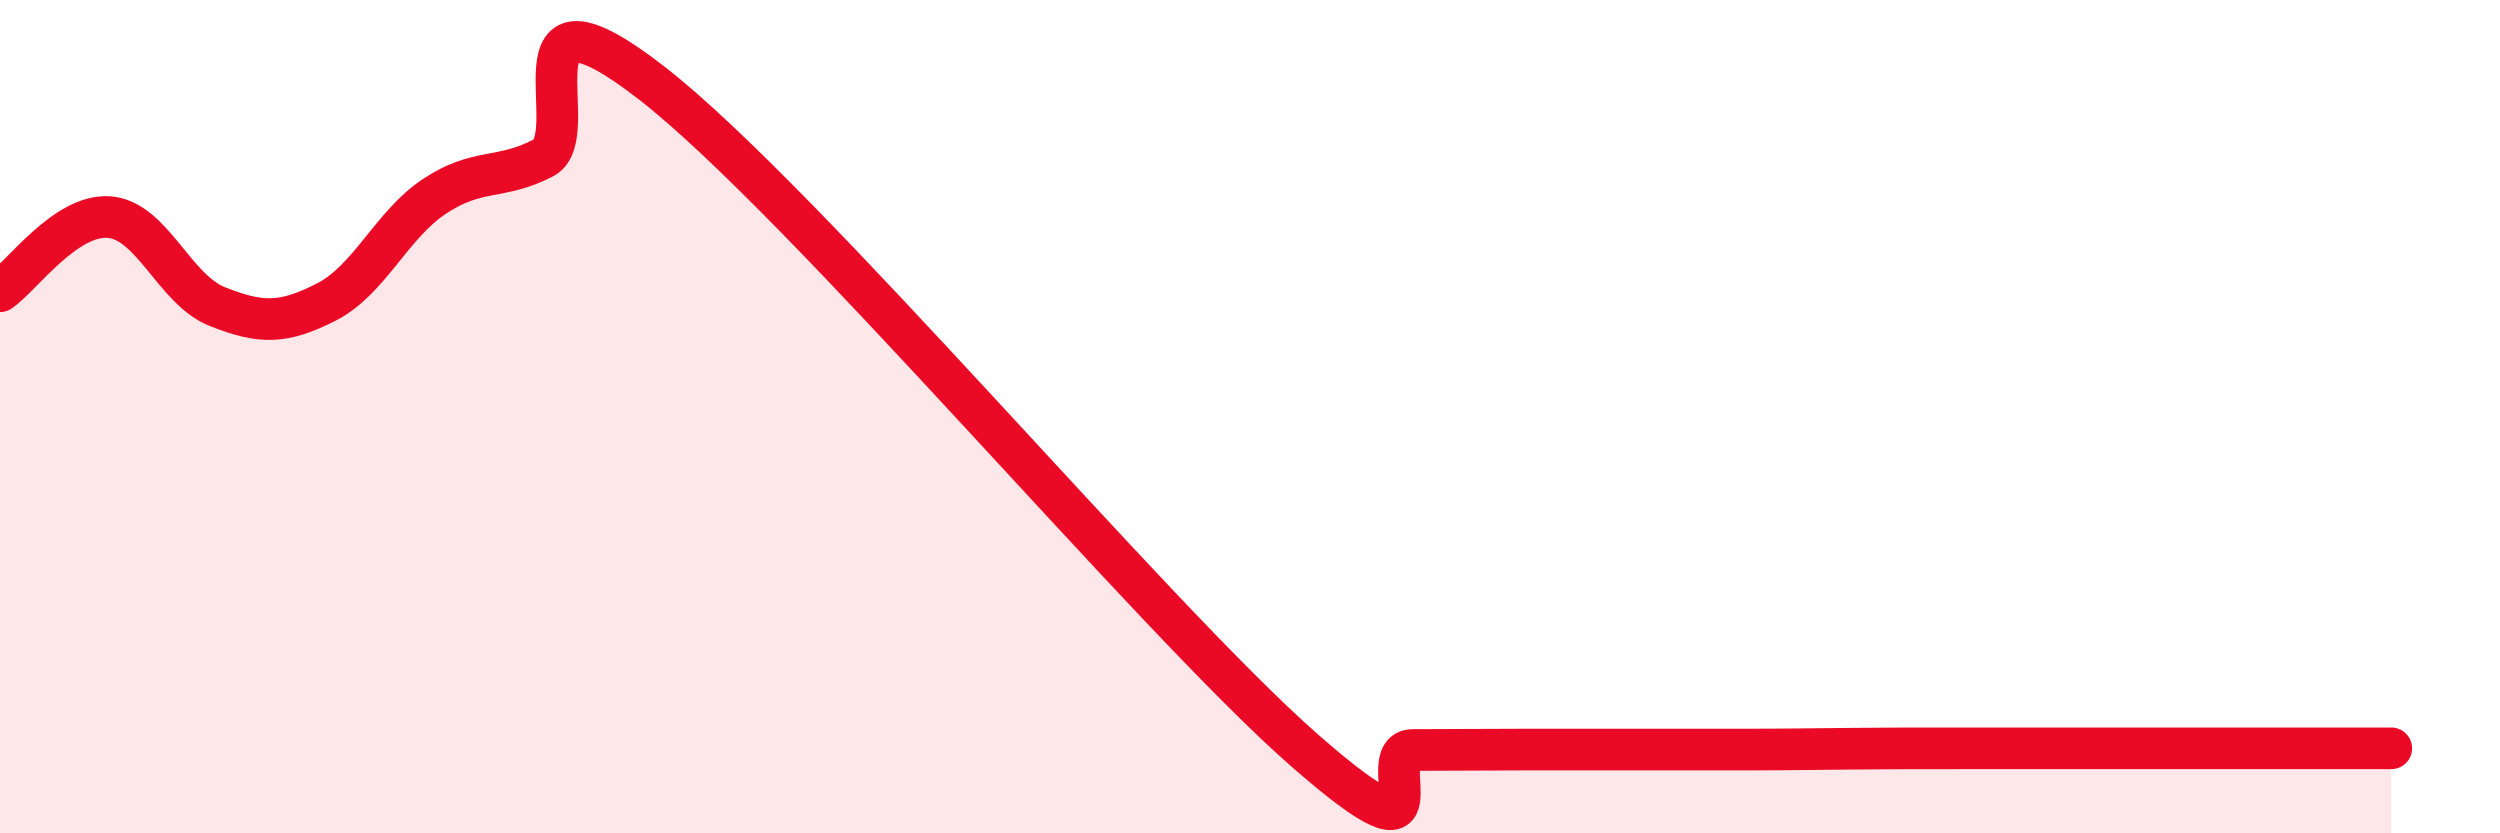
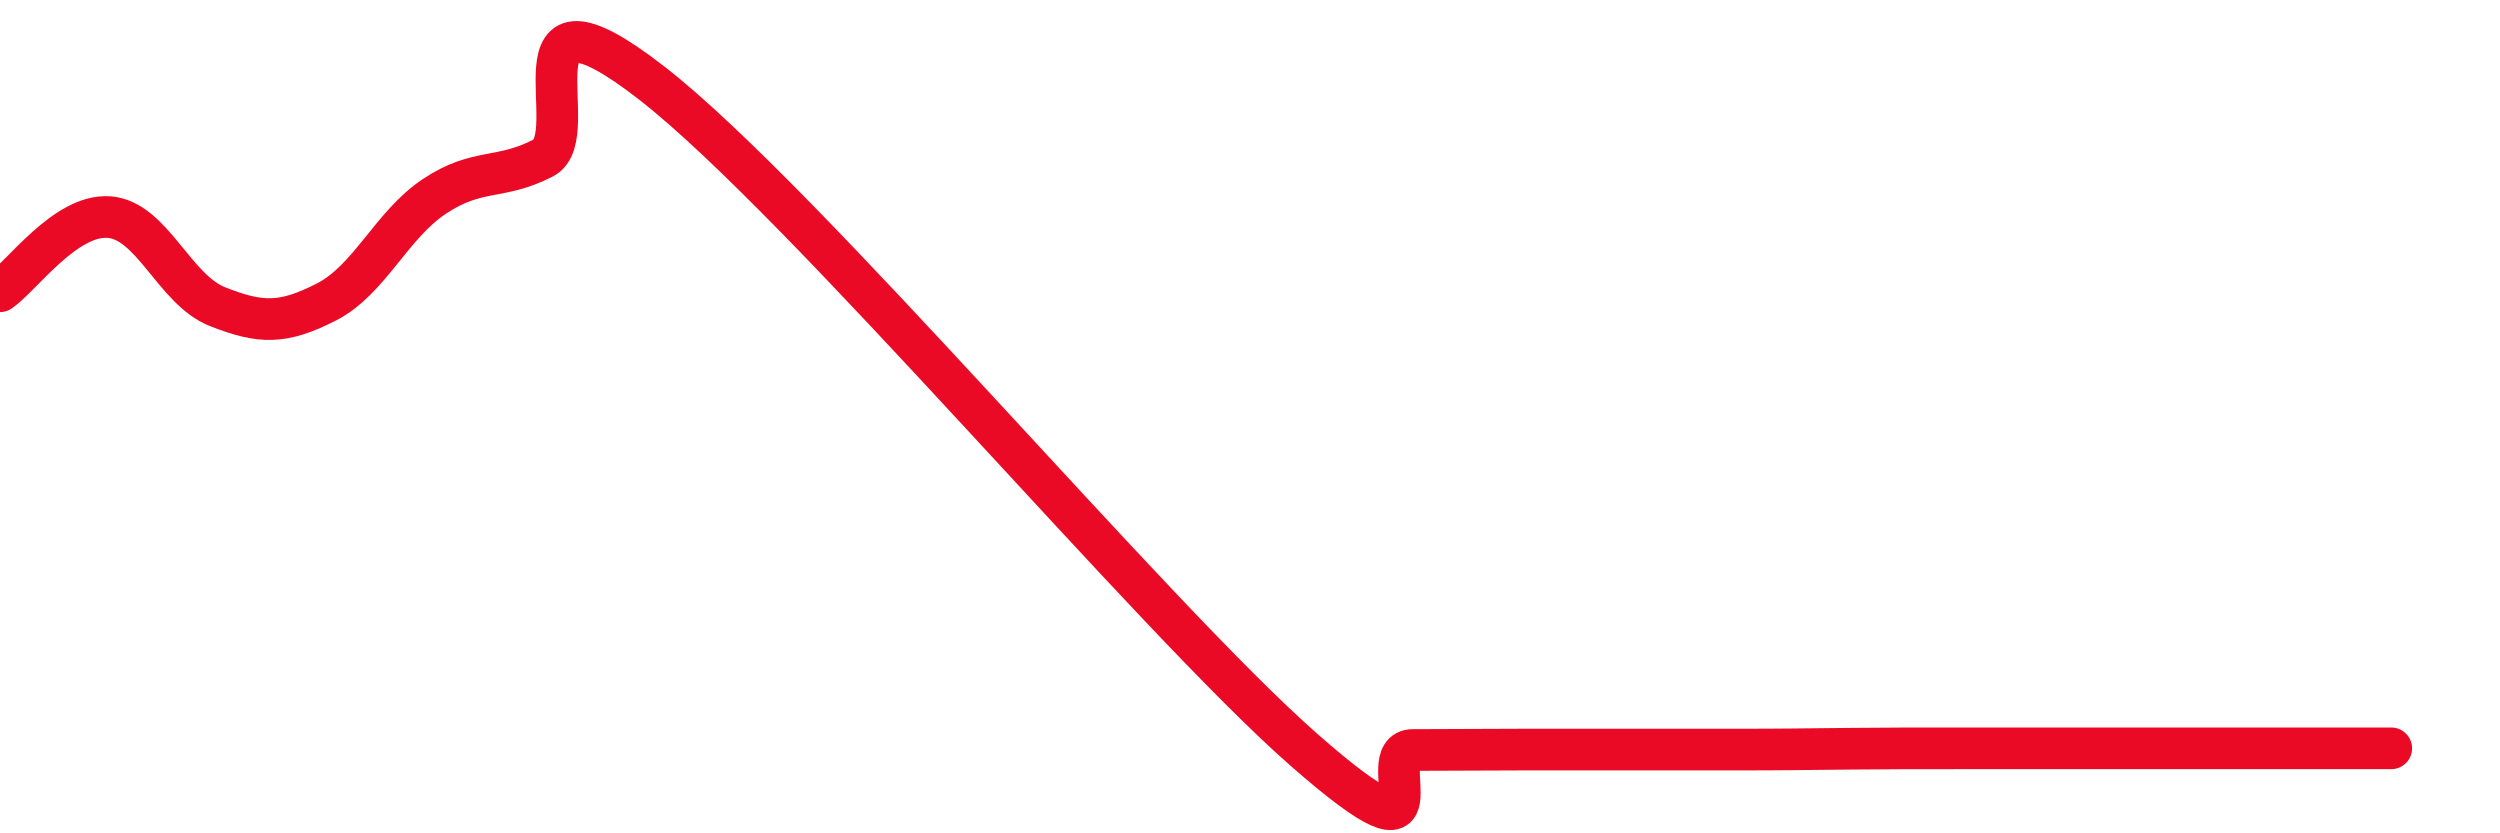
<svg xmlns="http://www.w3.org/2000/svg" width="60" height="20" viewBox="0 0 60 20">
-   <path d="M 0,6.99 C 0.52,6.63 1.57,5.14 2.61,5.21 C 3.65,5.28 4.18,6.95 5.22,7.36 C 6.26,7.77 6.79,7.78 7.83,7.25 C 8.87,6.72 9.39,5.4 10.43,4.71 C 11.47,4.02 12,4.33 13.04,3.79 C 14.08,3.25 12,-0.84 15.65,2 C 19.3,4.84 27.65,14.8 31.3,18 C 34.95,21.2 32.87,18 33.91,18 C 34.95,18 35.48,17.99 36.52,17.99 C 37.56,17.99 38.09,17.99 39.13,17.99 C 40.17,17.99 40.7,17.99 41.74,17.99 C 42.78,17.99 43.31,17.98 44.35,17.97 C 45.39,17.96 45.92,17.96 46.96,17.96 C 48,17.96 48.53,17.96 49.57,17.96 C 50.61,17.96 51.13,17.96 52.17,17.96 C 53.21,17.96 53.74,17.96 54.78,17.96 C 55.82,17.96 56.87,17.96 57.39,17.96L57.39 20L0 20Z" fill="#EB0A25" opacity="0.1" stroke-linecap="round" stroke-linejoin="round" />
  <path d="M 0,6.99 C 0.52,6.63 1.57,5.14 2.61,5.21 C 3.65,5.28 4.18,6.95 5.22,7.36 C 6.26,7.77 6.79,7.78 7.83,7.25 C 8.87,6.72 9.39,5.4 10.43,4.71 C 11.47,4.02 12,4.33 13.04,3.79 C 14.08,3.25 12,-0.84 15.65,2 C 19.3,4.84 27.65,14.8 31.3,18 C 34.95,21.2 32.87,18 33.91,18 C 34.95,18 35.48,17.99 36.52,17.99 C 37.56,17.99 38.09,17.99 39.13,17.99 C 40.17,17.99 40.7,17.99 41.74,17.99 C 42.78,17.99 43.31,17.98 44.35,17.97 C 45.39,17.96 45.92,17.96 46.96,17.96 C 48,17.96 48.53,17.96 49.57,17.96 C 50.61,17.96 51.13,17.96 52.17,17.96 C 53.21,17.96 53.74,17.96 54.78,17.96 C 55.82,17.96 56.87,17.96 57.39,17.96" stroke="#EB0A25" stroke-width="1" fill="none" stroke-linecap="round" stroke-linejoin="round" />
</svg>